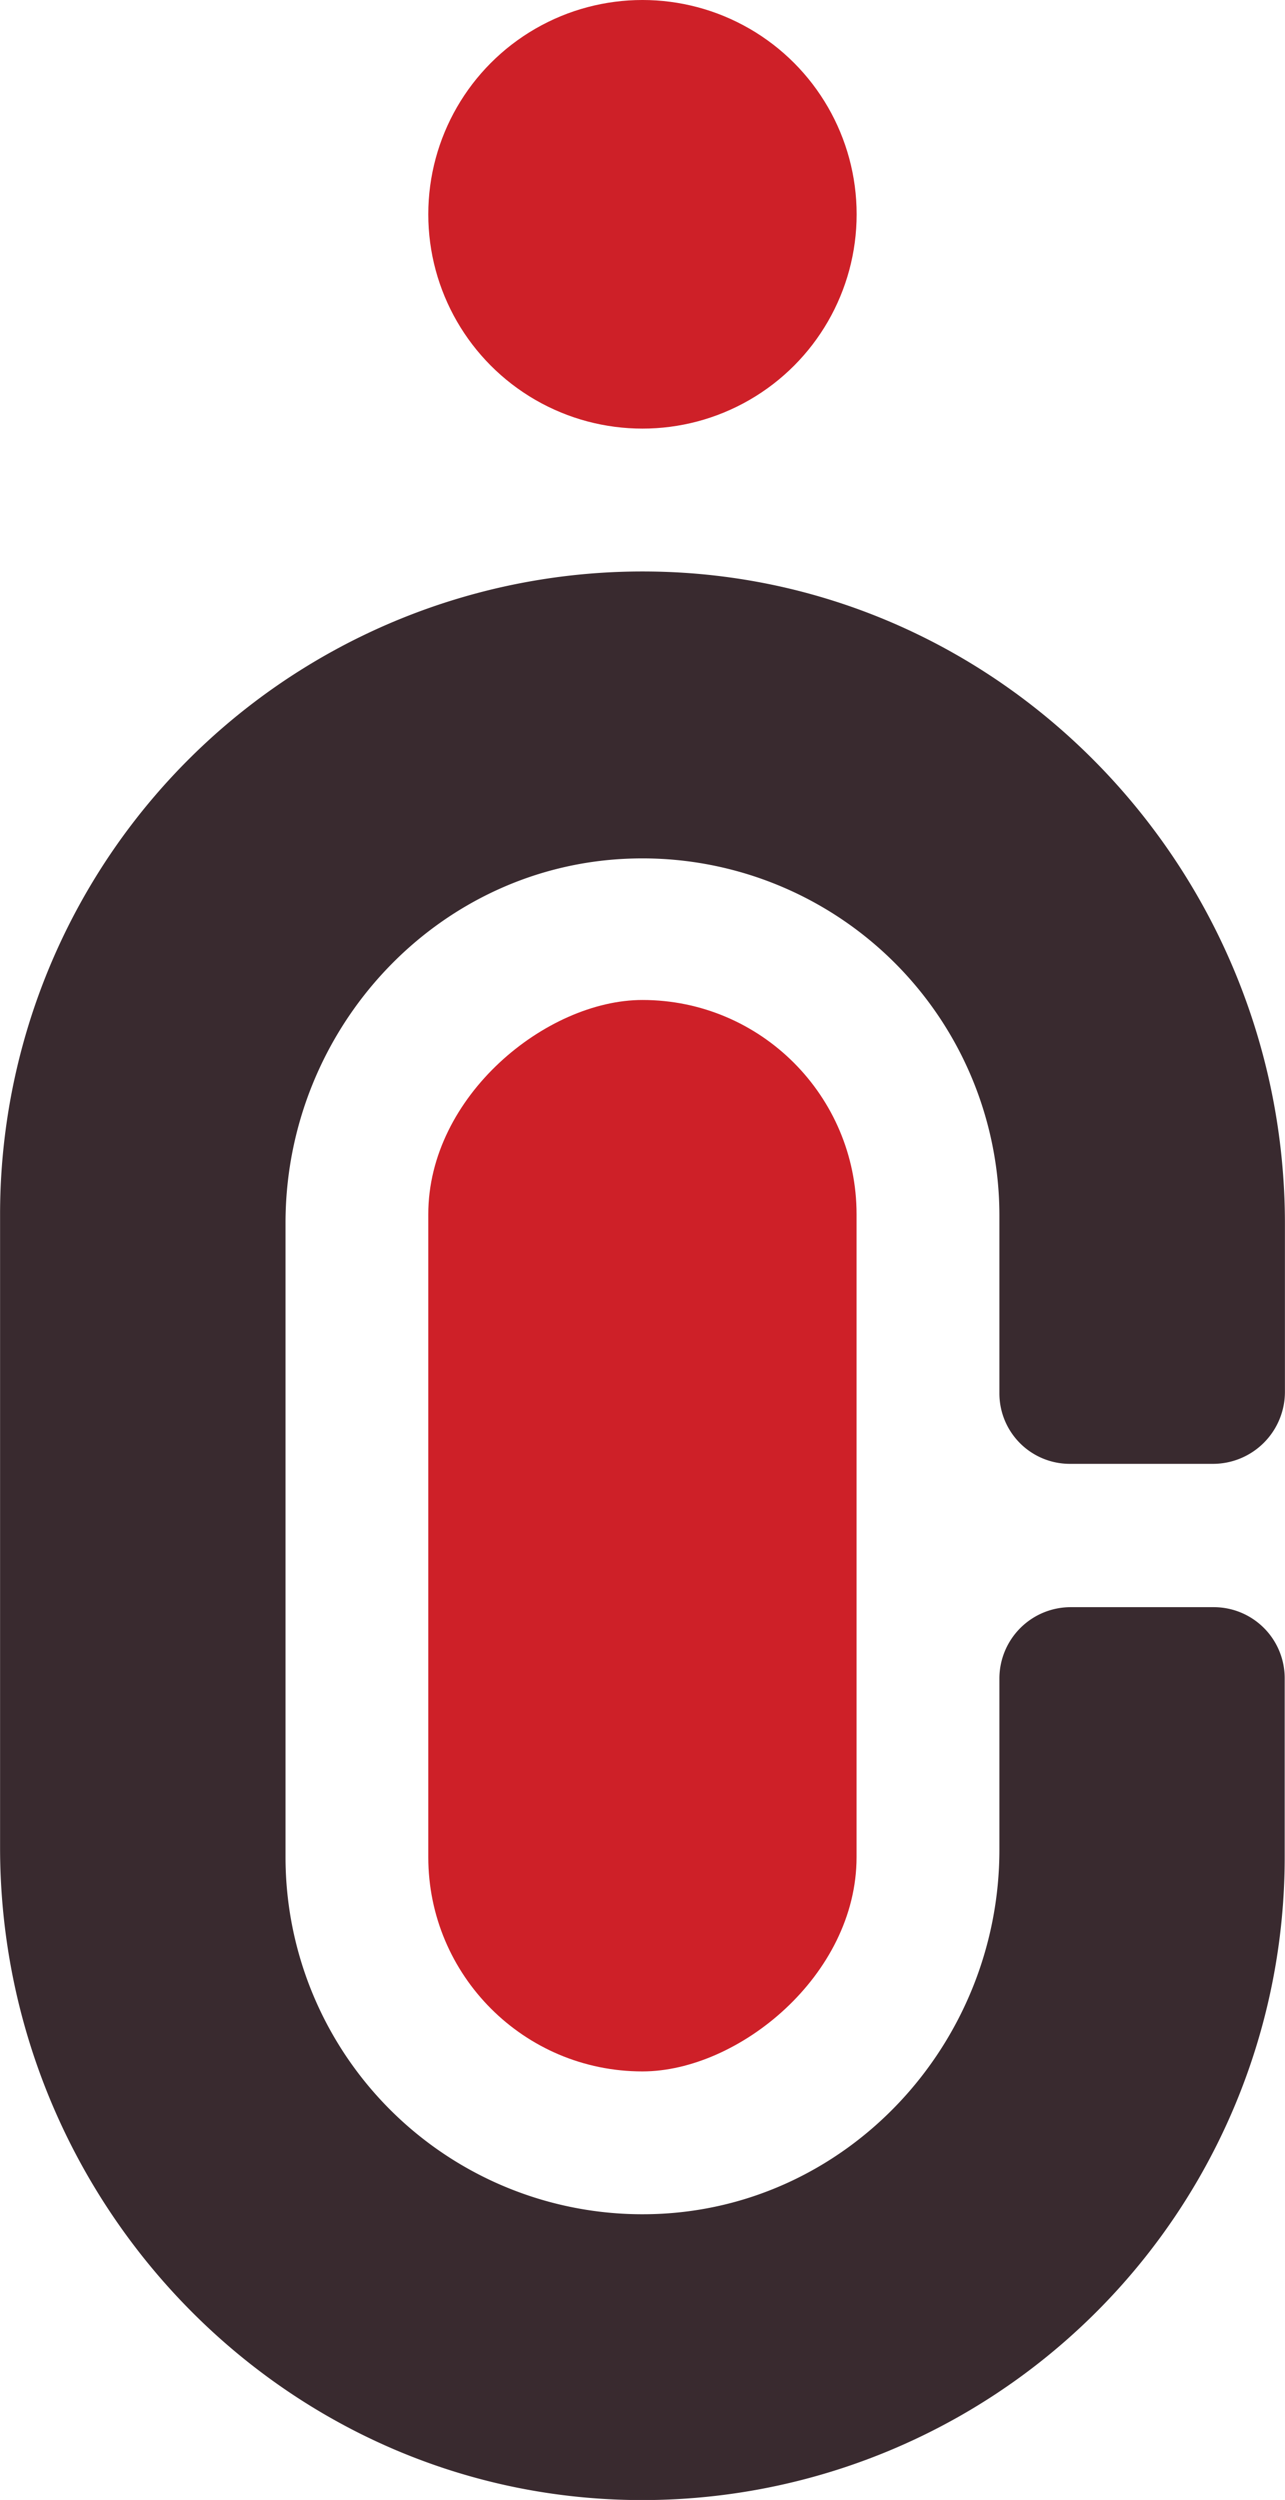
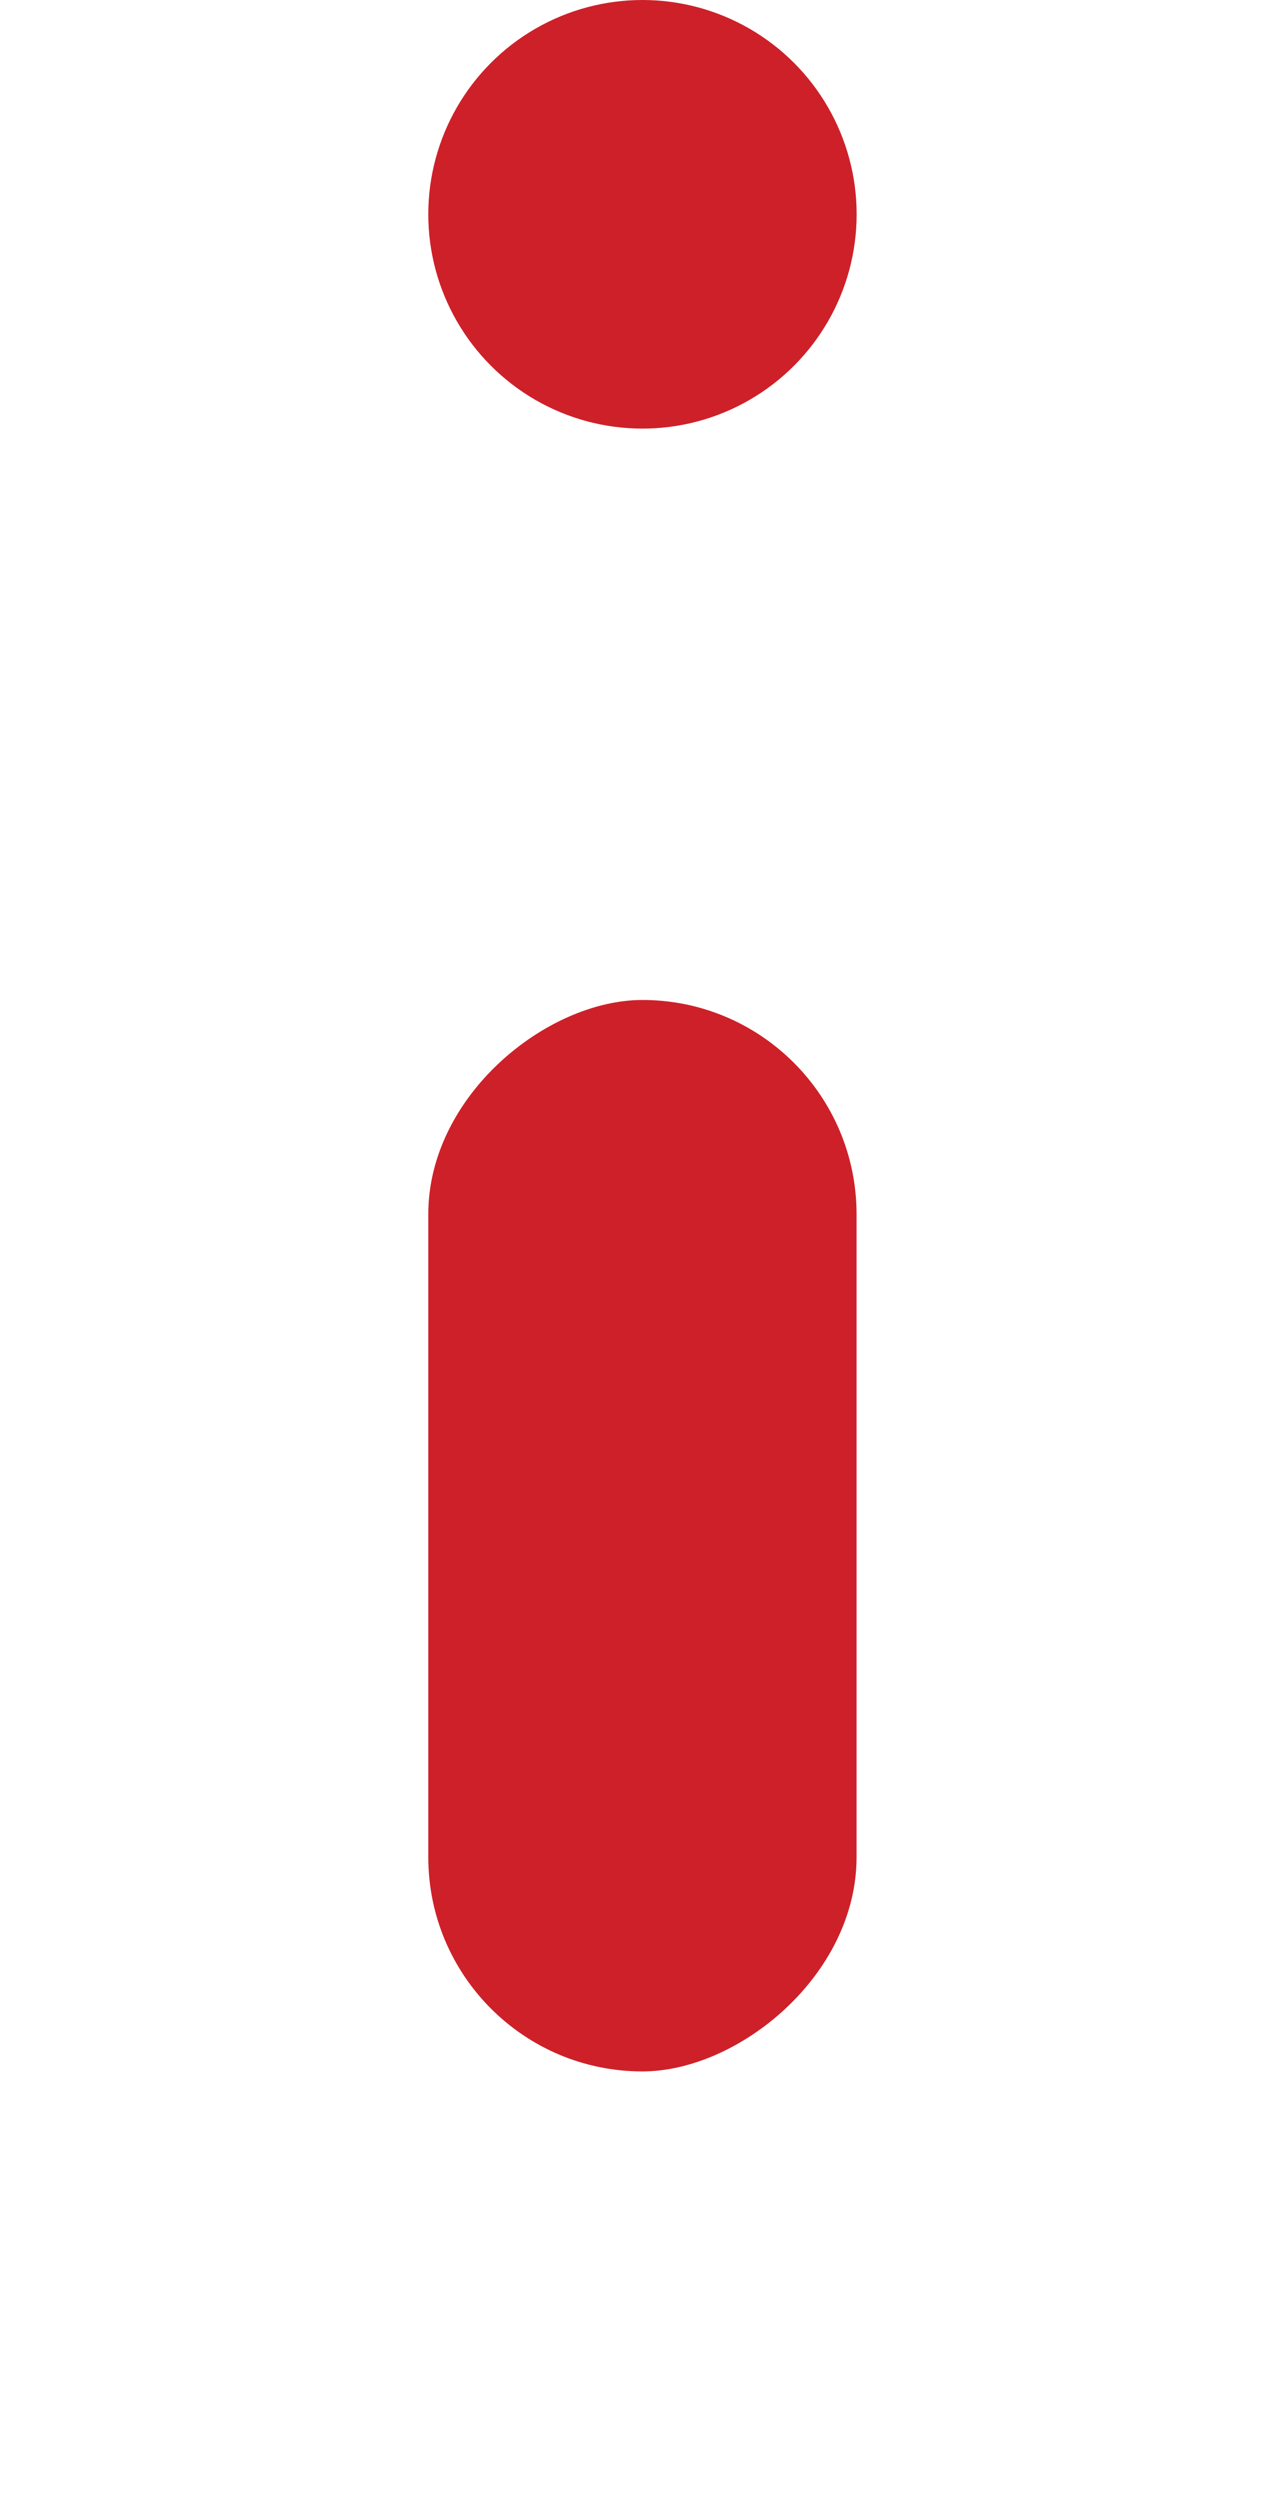
<svg xmlns="http://www.w3.org/2000/svg" id="Layer_1" data-name="Layer 1" viewBox="0 0 166.25 323.25">
  <defs>
    <style>.cls-1{fill:#ce2028;}.cls-2{fill:#392a2f;}</style>
  </defs>
  <title>logo_small</title>
  <rect class="cls-1" x="228.65" y="423.11" width="138.54" height="55.41" rx="27.71" ry="27.71" transform="translate(-367.7 496.49) rotate(-90)" />
  <circle class="cls-1" cx="83.12" cy="27.71" r="27.71" />
-   <path class="cls-2" d="M344.09,469.28v22.14c0,25.16-19.73,46.43-44.88,47.12a46.18,46.18,0,0,1-47.48-46.16v-82c0-25.16,19.73-46.43,44.88-47.12a46.18,46.18,0,0,1,47.48,46.16v23a9.11,9.11,0,0,0,9.11,9.11h18.52a9.31,9.31,0,0,0,9.31-9.31V410.5c0-45.68-36.34-83.76-82-84.35a83.12,83.12,0,0,0-84.23,83.12v81.88c0,45.68,36.34,83.76,82,84.36A83.12,83.12,0,0,0,381,492.38V469.24a9.18,9.18,0,0,0-9.18-9.18H353.32A9.23,9.23,0,0,0,344.09,469.28Z" transform="translate(-214.79 -252.25)" />
</svg>